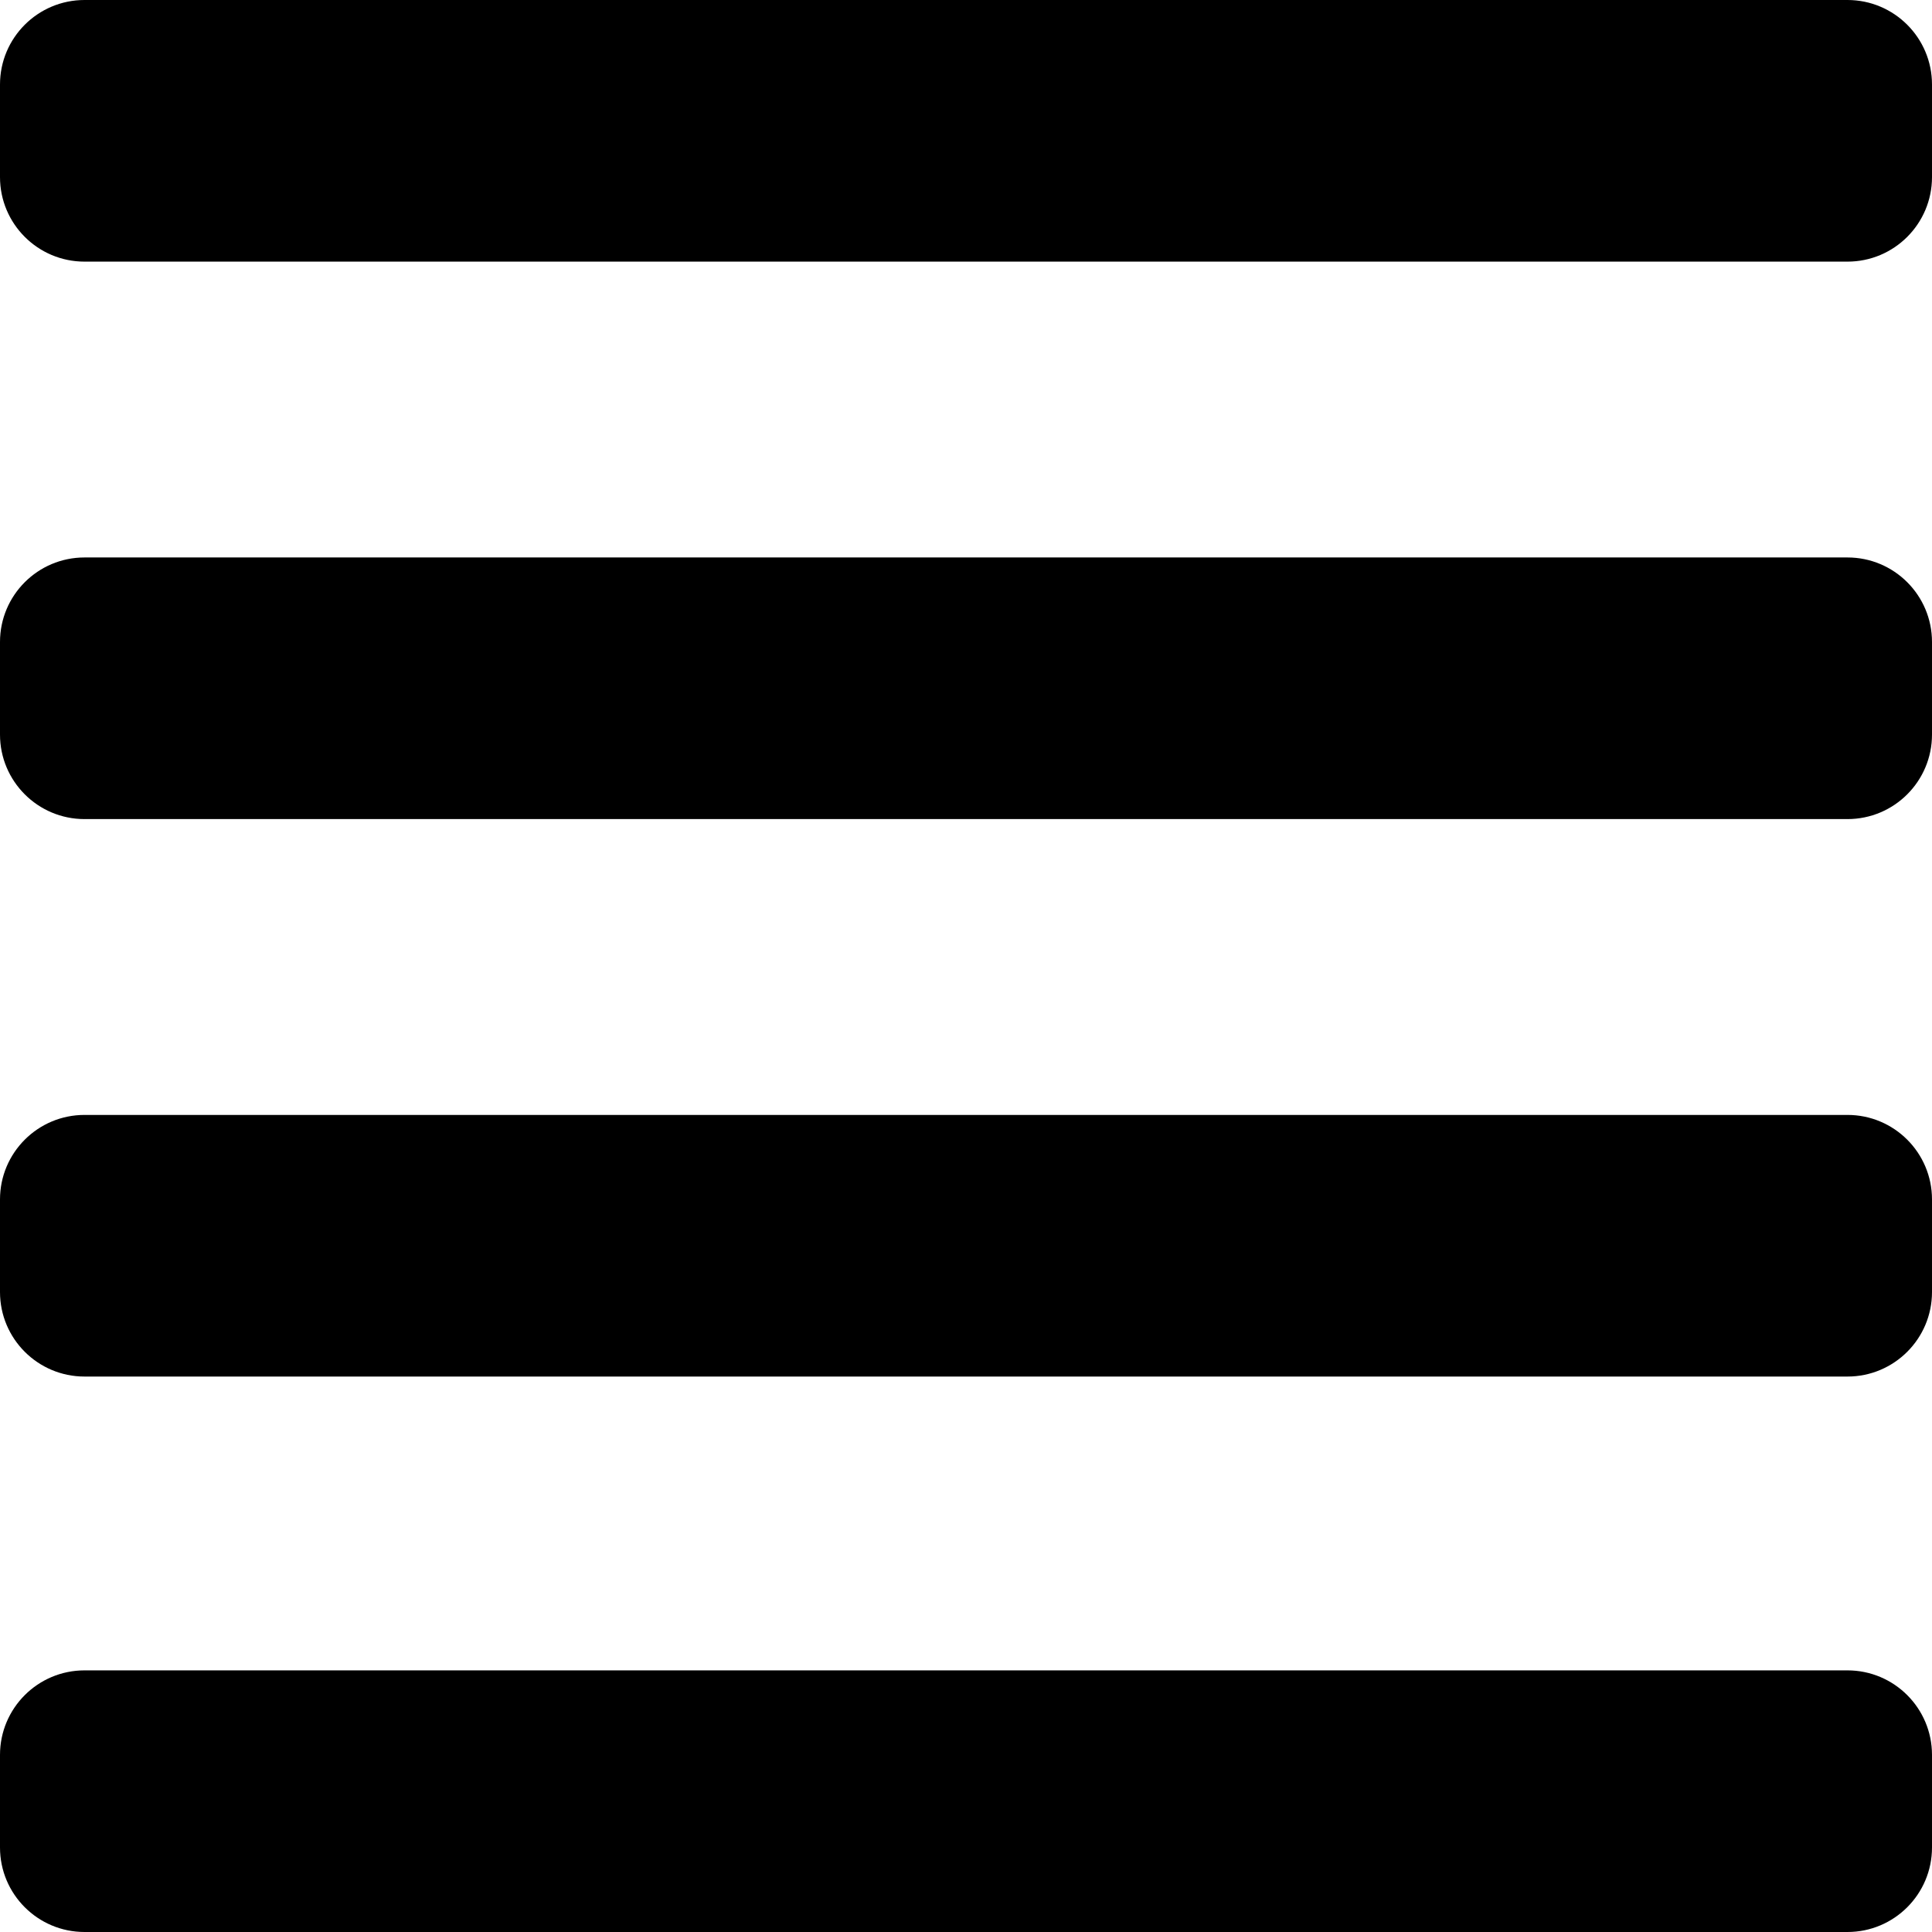
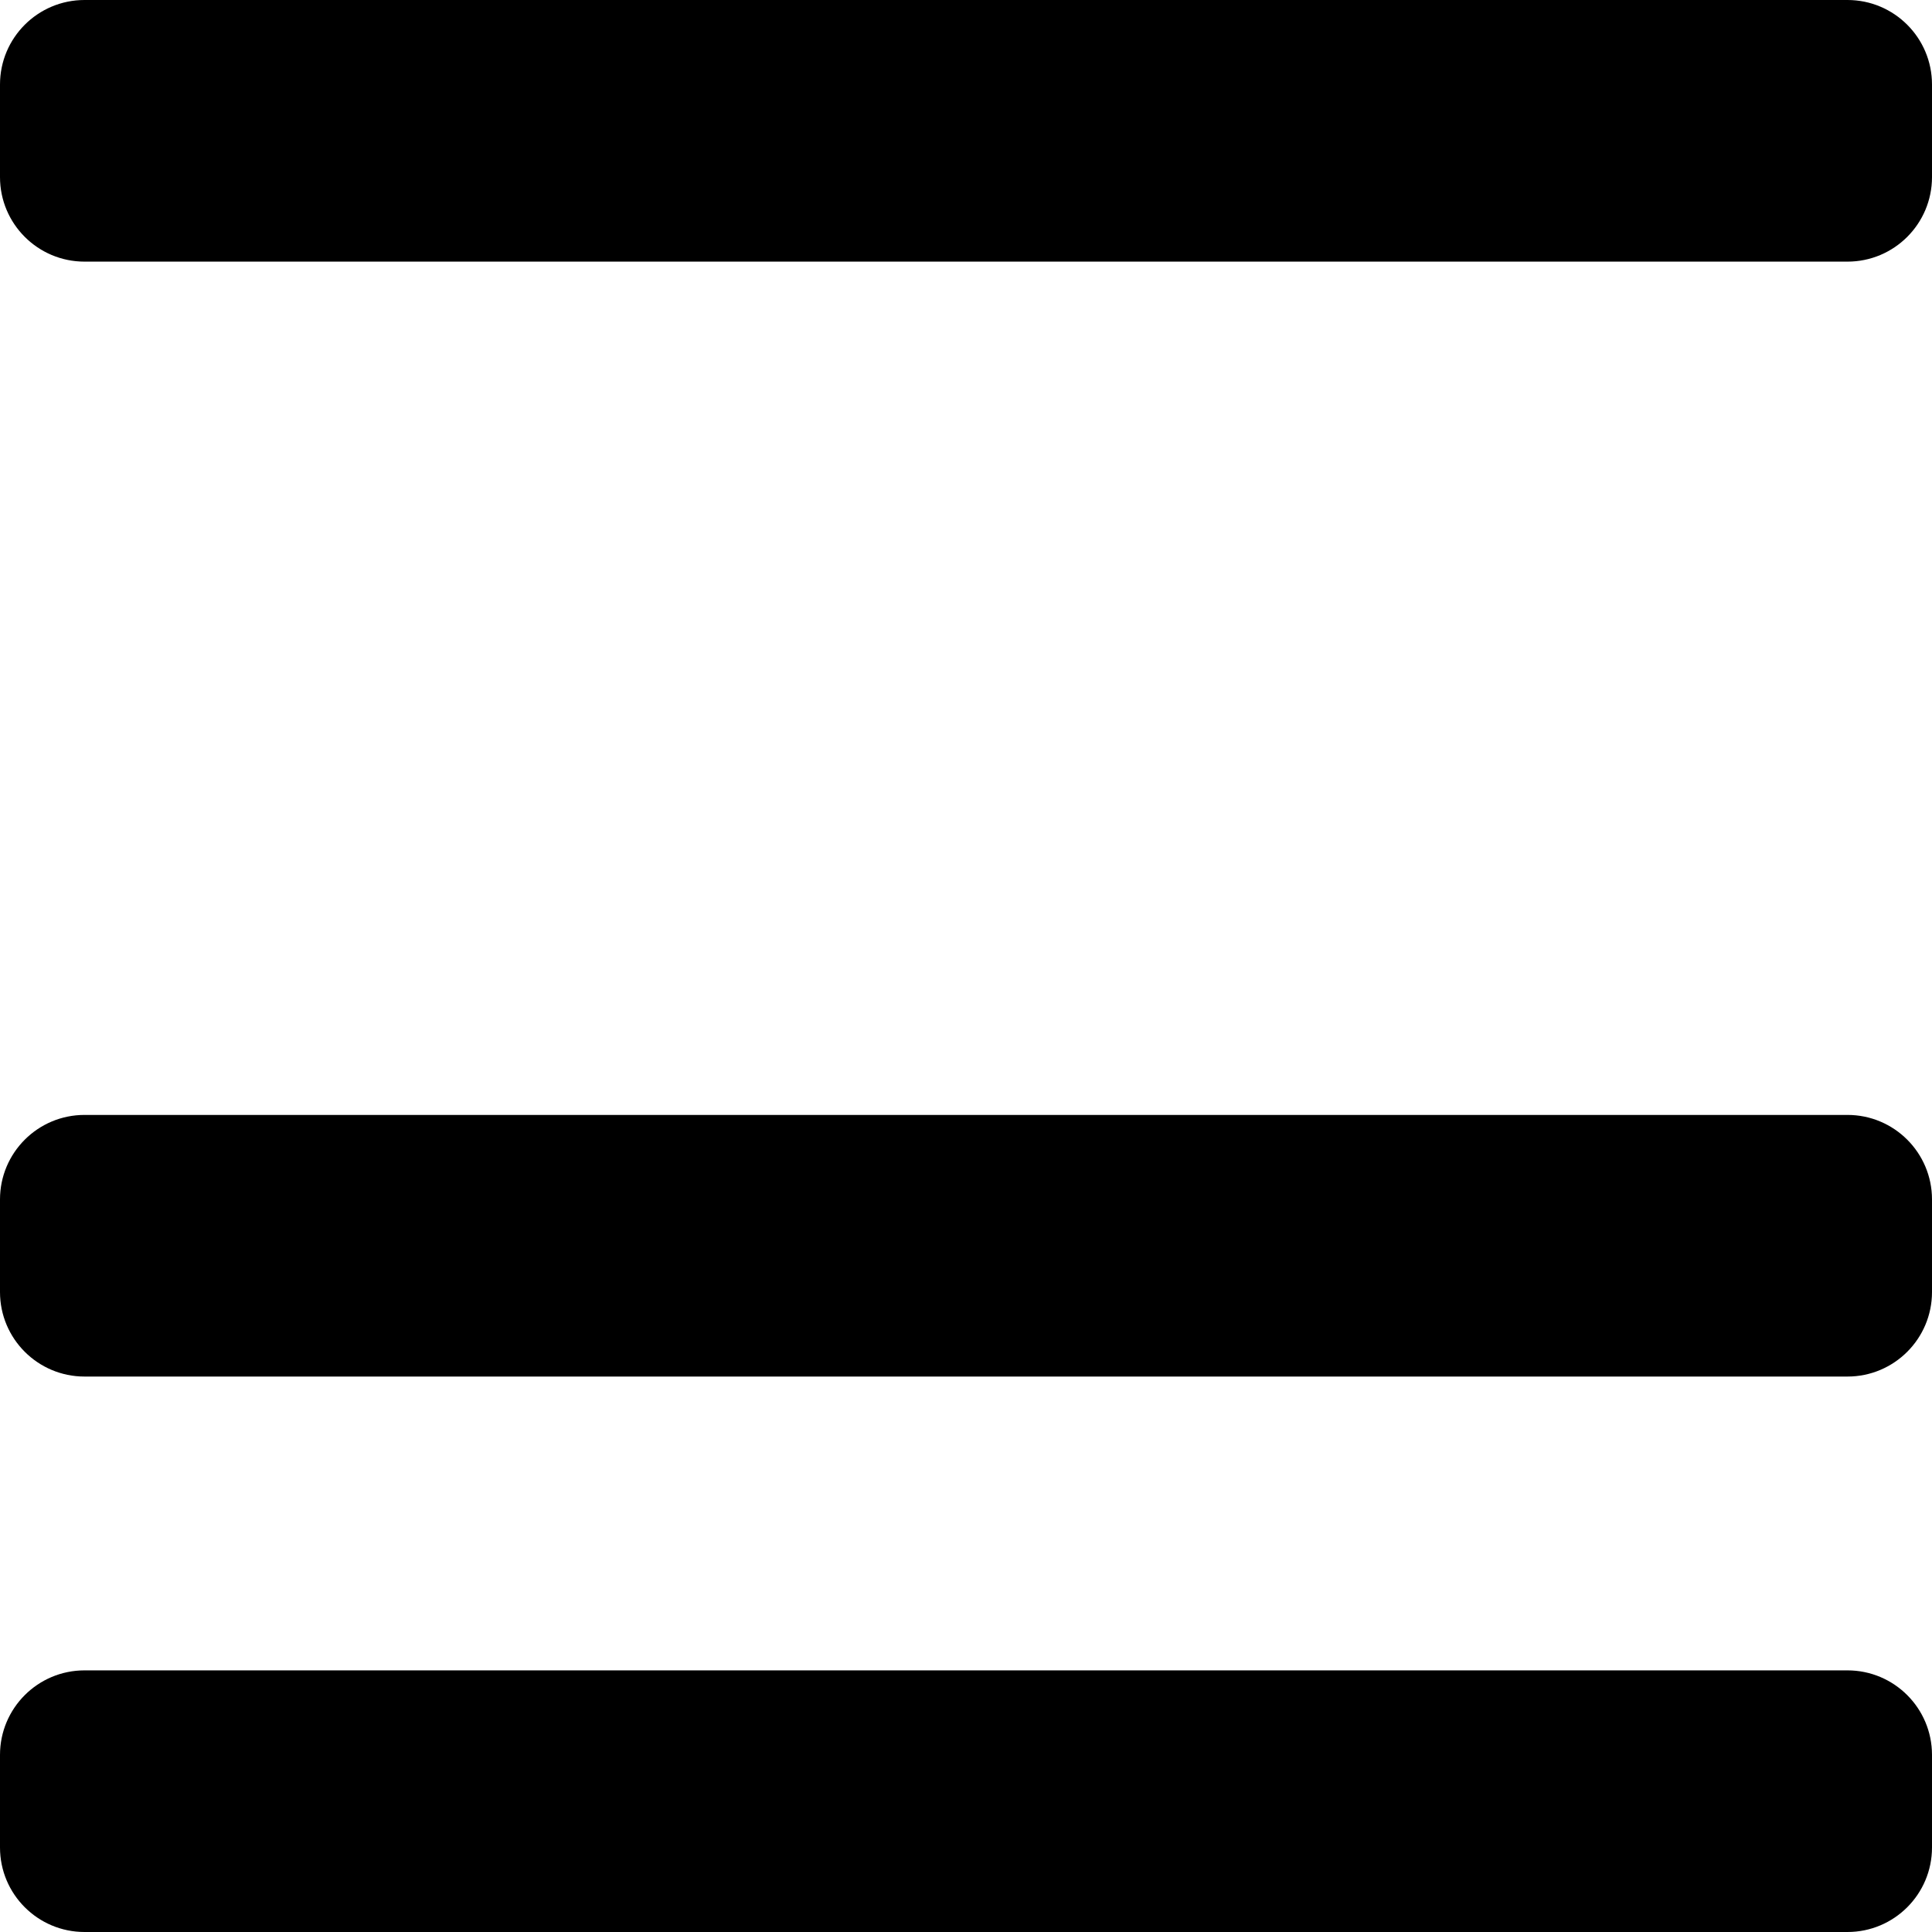
<svg xmlns="http://www.w3.org/2000/svg" width="960" height="960" viewBox="0 0 960 960" fill="none">
  <path d="M42 0C18.805 0 0 18.805 0 42V88C0 111.195 18.805 130 42 130H918C941.195 130 960 111.195 960 88V42C960 18.805 941.195 0 918 0H42Z" fill="black" />
-   <path d="M42 277C18.805 277 0 295.805 0 319V365C0 388.195 18.805 407 42 407H918C941.195 407 960 388.195 960 365V319C960 295.805 941.195 277 918 277H42Z" fill="black" />
  <path d="M0 872C0 848.805 18.805 830 42 830H918C941.195 830 960 848.805 960 872V918C960 941.195 941.195 960 918 960H42C18.805 960 0 941.195 0 918V872Z" fill="black" />
  <path d="M42 554C18.805 554 0 572.805 0 596V642C0 665.195 18.805 684 42 684H918C941.195 684 960 665.195 960 642V596C960 572.805 941.195 554 918 554H42Z" fill="black" />
</svg>